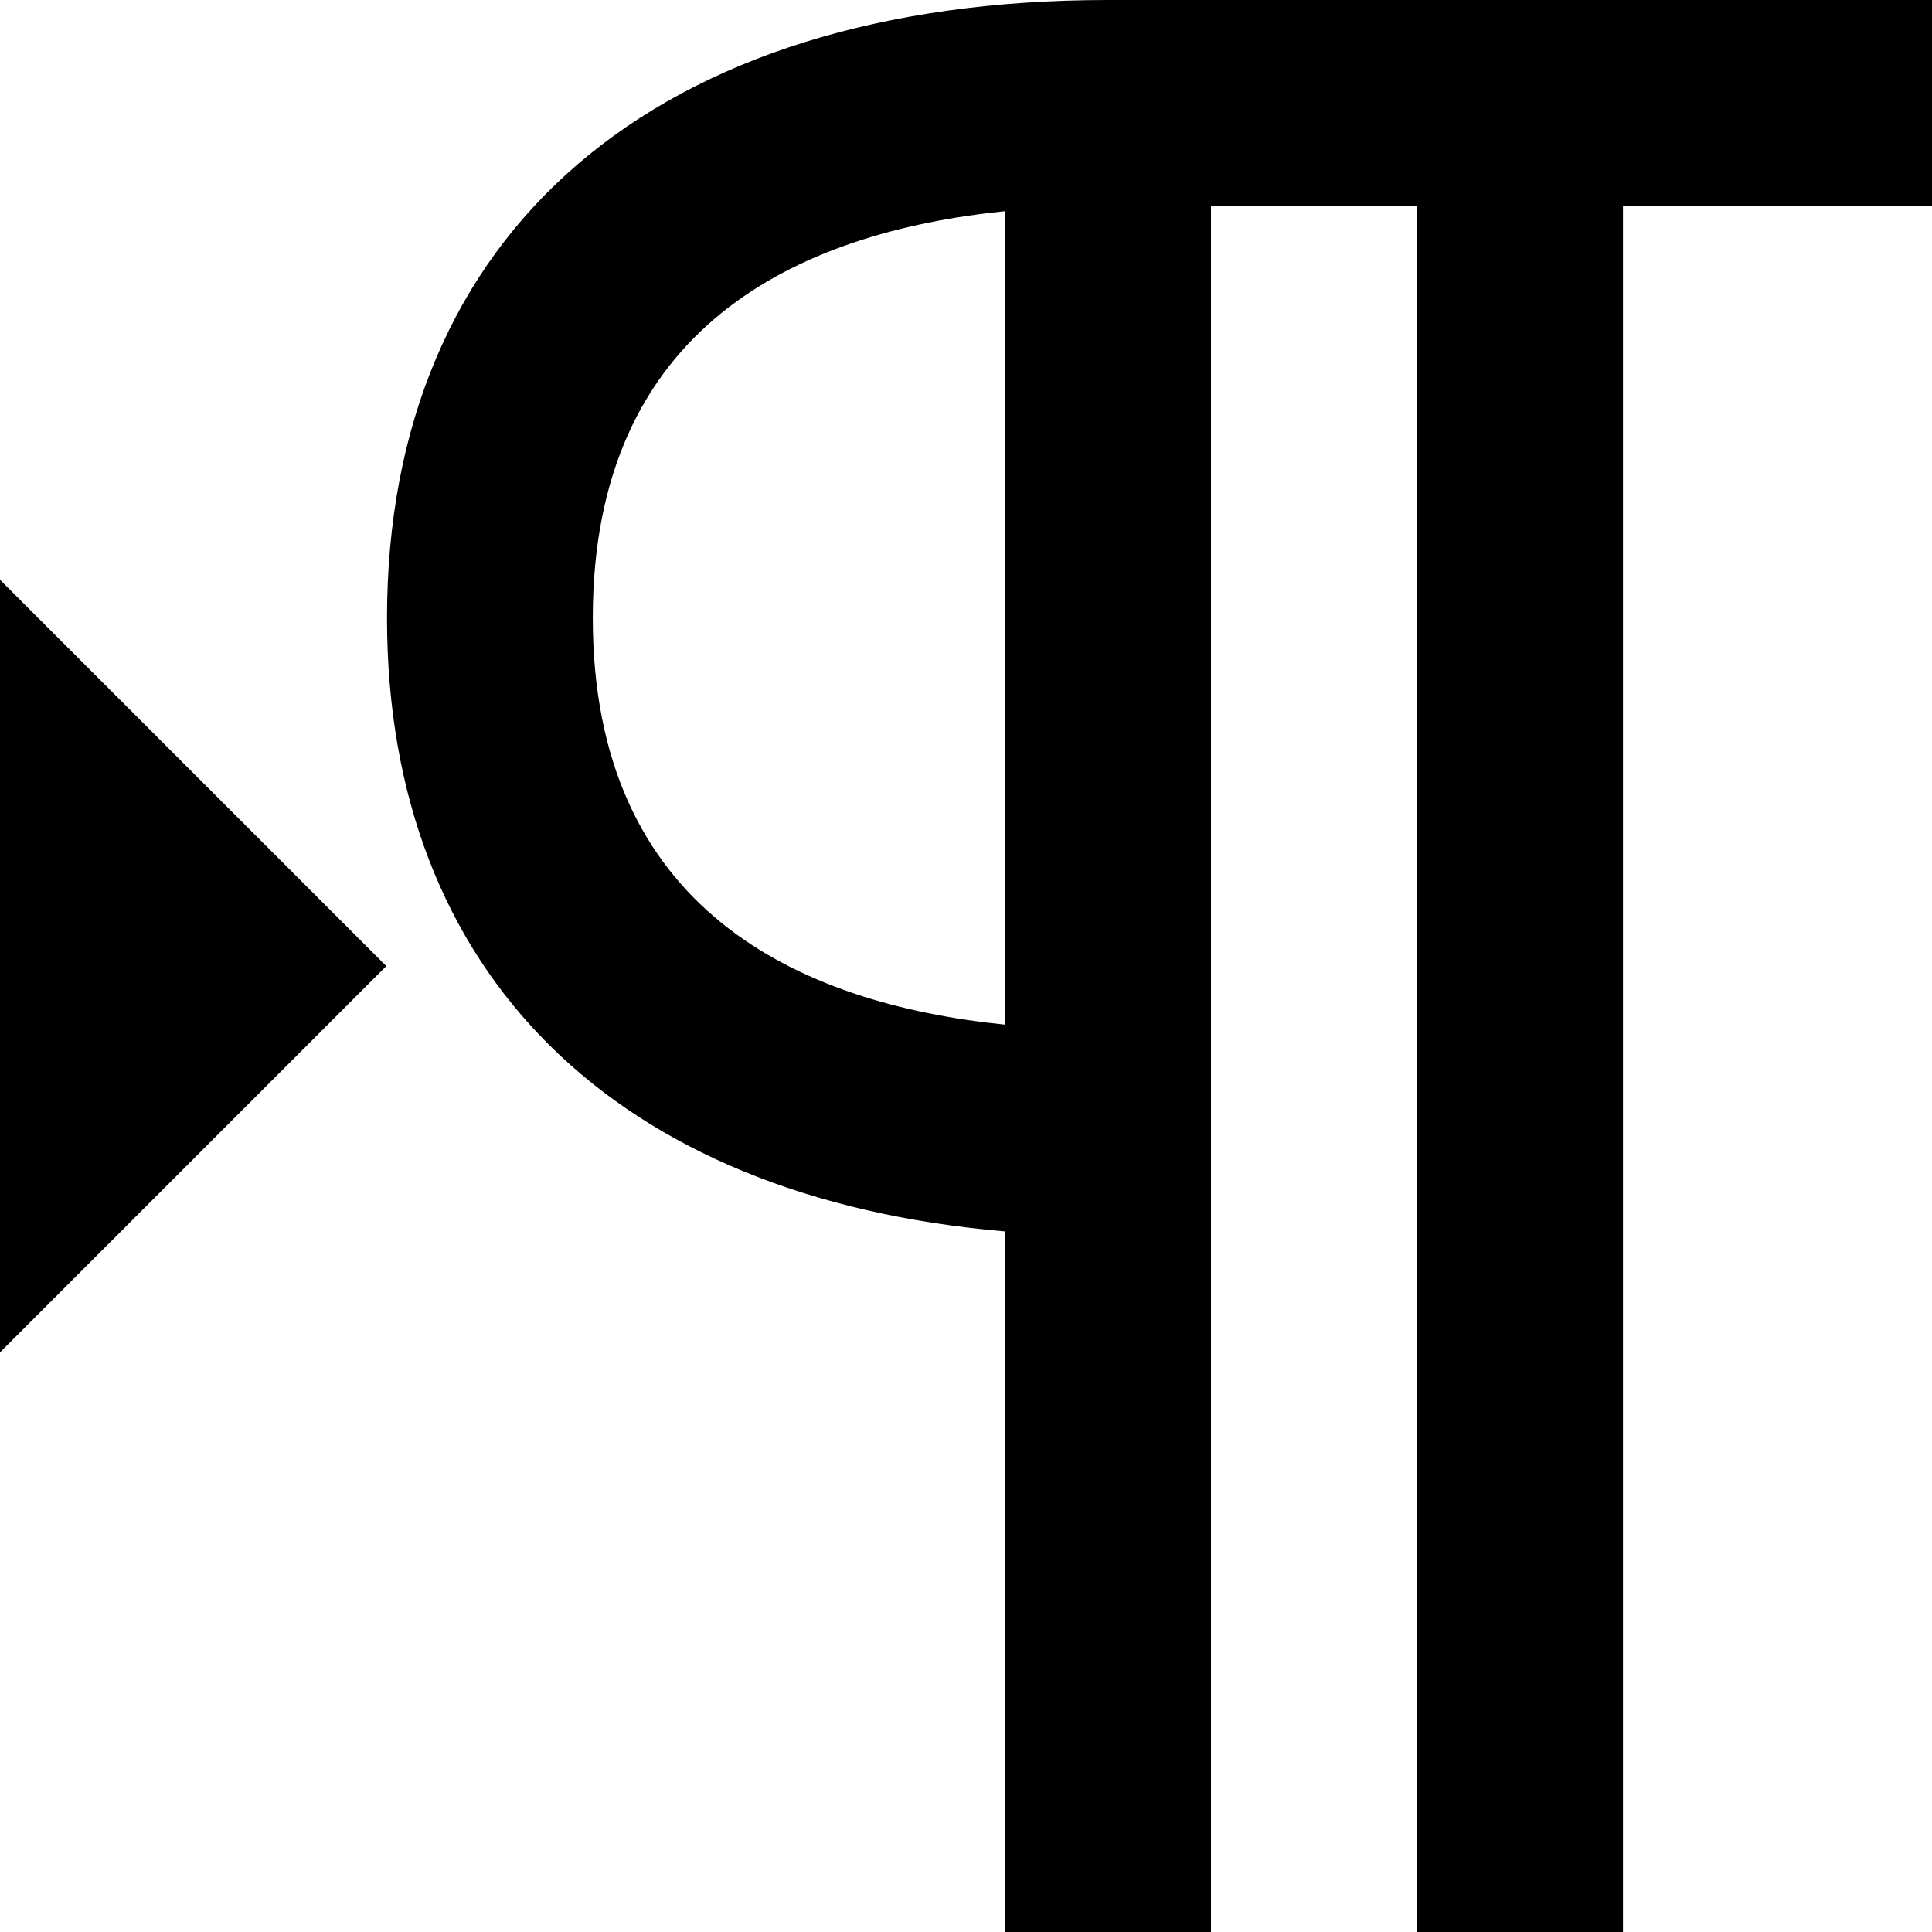
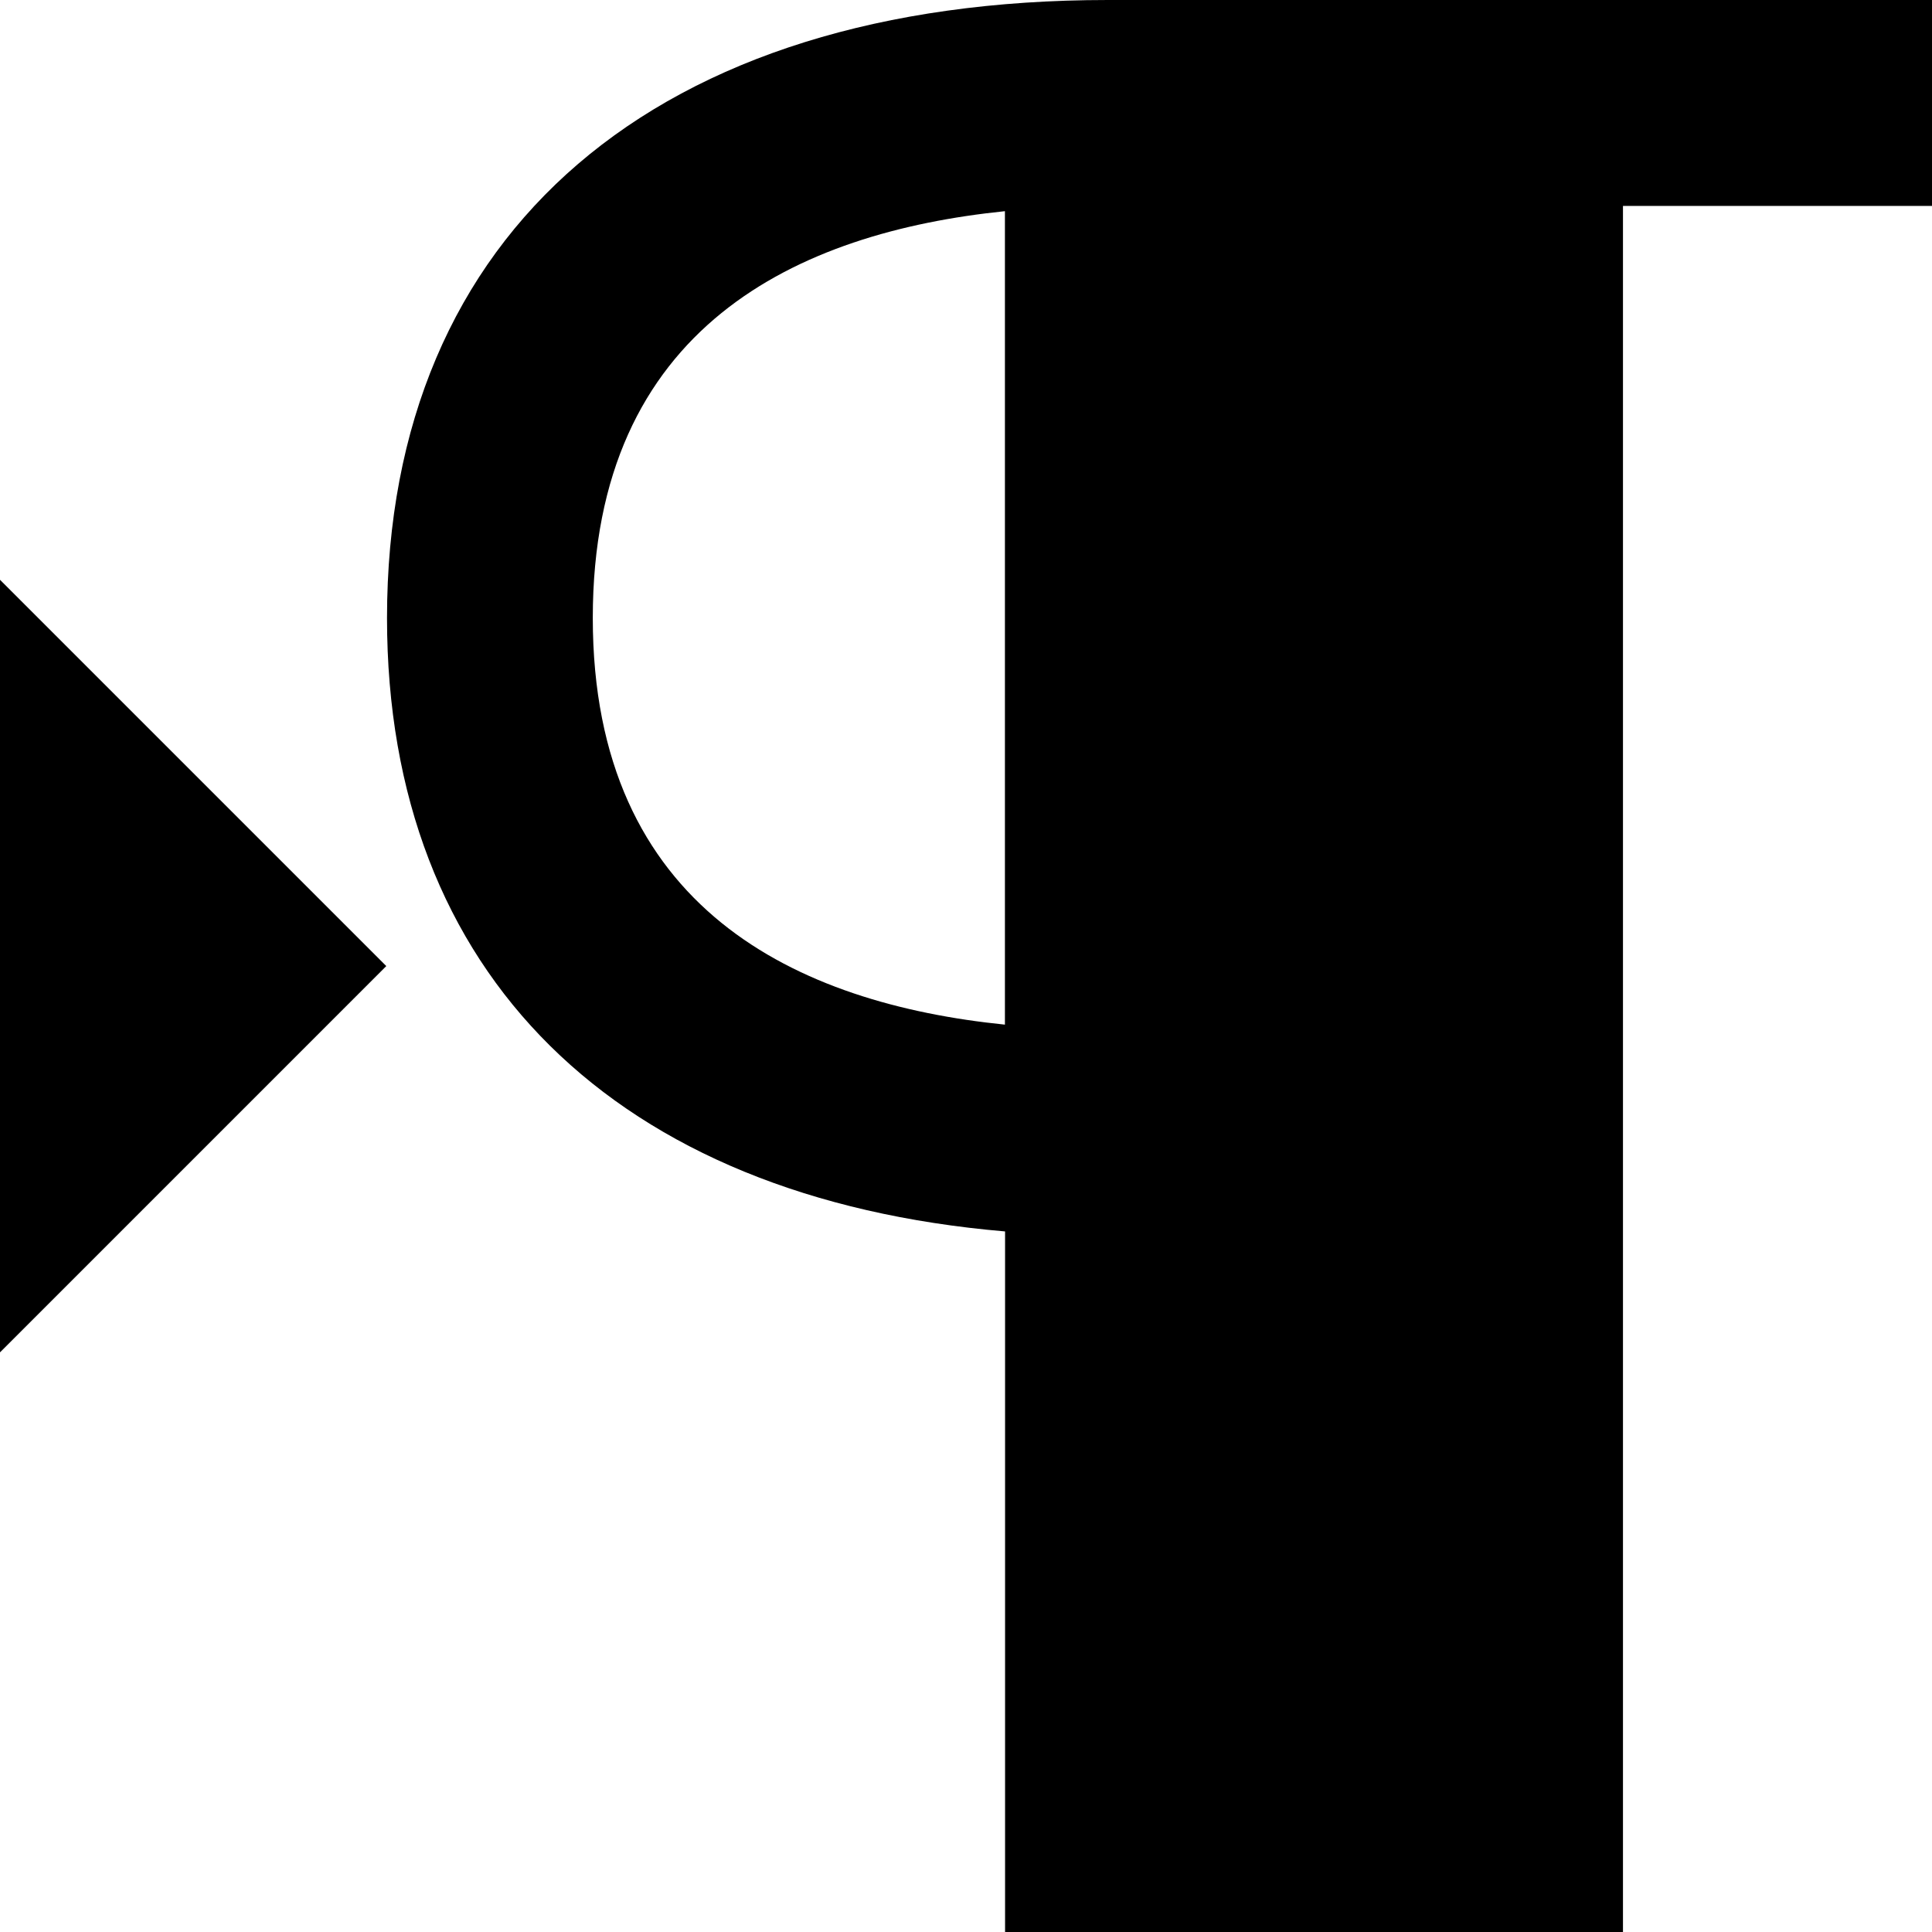
<svg xmlns="http://www.w3.org/2000/svg" width="500" height="500" viewBox="0 0 132.29 132.29">
-   <path d="M0 92.6V39.7l26.45 26.45zm111.13 39.7V14.1h21.16V0H75.86C44.94 0 26.5 15.82 26.5 42.32c0 24.4 15.69 39.73 42.32 42v47.97h14.1V14.11h14.11v118.18zM40.59 42.31c0-19.97 14.07-26.4 28.22-27.85v55.7c-14.15-1.44-28.22-7.88-28.22-27.85z" fill="#000" />
+   <path d="M0 92.6V39.7l26.45 26.45zm111.13 39.7V14.1h21.16V0H75.86C44.94 0 26.5 15.82 26.5 42.32c0 24.4 15.69 39.73 42.32 42v47.97h14.1h14.11v118.18zM40.59 42.31c0-19.97 14.07-26.4 28.22-27.85v55.7c-14.15-1.44-28.22-7.88-28.22-27.85z" fill="#000" />
</svg>